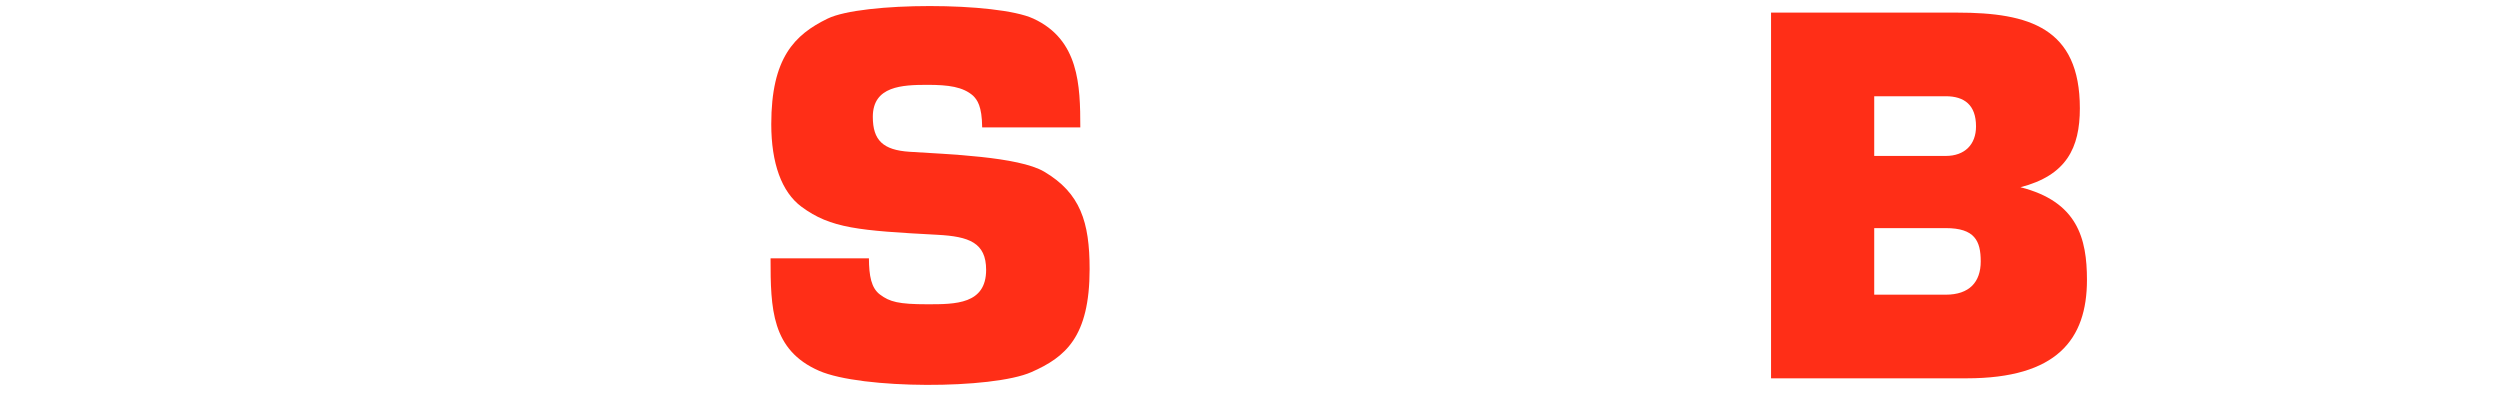
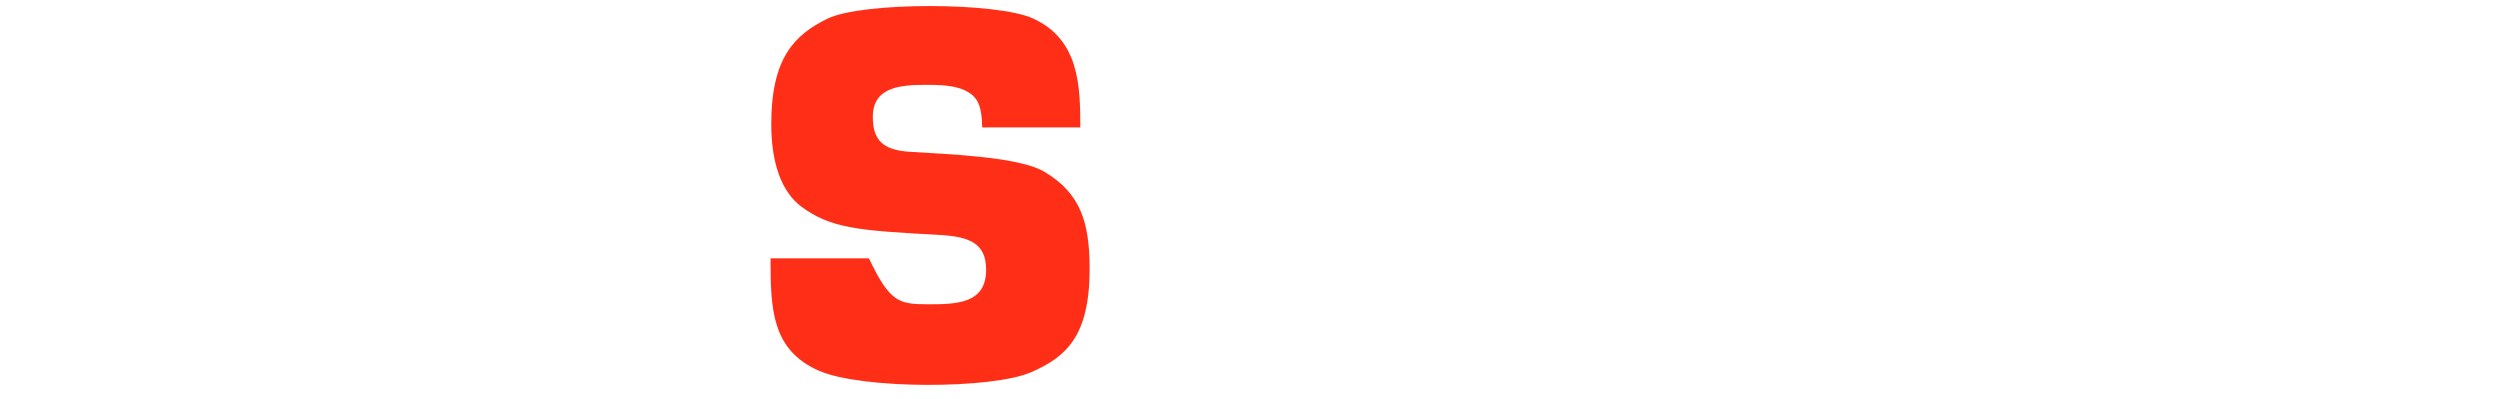
<svg xmlns="http://www.w3.org/2000/svg" width="144" height="23" viewBox="0 0 144 23" fill="none">
  <g clip-path="url(#clip0_74_1744)">
-     <path d="M107.955 5.543H112.074C113.153 5.543 113.819 6.053 113.819 7.28C113.819 8.334 113.16 8.982 112.074 8.982H107.955V5.543ZM107.955 13.139H112.074C113.742 13.139 114.09 13.87 114.09 15.056C114.09 16.244 113.438 16.974 112.074 16.974H107.955V13.139ZM116.377 10.784C119.023 10.105 119.8 8.521 119.8 6.239C119.8 1.609 116.885 0.727 112.745 0.727H102.012V21.791H113.278C118.465 21.791 120.209 19.559 120.209 16.123C120.209 13.726 119.66 11.614 116.377 10.784Z" fill="#FF2E17" />
-     <path d="M44.384 14.88H50.05C50.056 15.902 50.187 16.588 50.682 16.962C51.246 17.386 51.752 17.526 53.425 17.526C55.036 17.526 56.801 17.526 56.801 15.543C56.801 13.977 55.815 13.62 53.995 13.524C49.48 13.283 47.847 13.156 46.164 11.907C45.019 11.057 44.425 9.397 44.425 7.153C44.425 3.34 45.755 2.003 47.673 1.071C49.655 0.108 57.428 0.108 59.519 1.071C62.15 2.282 62.226 4.906 62.226 7.338H56.573C56.563 6.1 56.283 5.75 56.054 5.517C55.468 4.998 54.632 4.887 53.424 4.887C51.965 4.887 50.274 4.955 50.274 6.727C50.274 8.079 50.859 8.645 52.397 8.743C54.506 8.88 58.665 9.014 60.147 9.889C62.228 11.12 62.762 12.783 62.762 15.497C62.762 19.419 61.361 20.573 59.409 21.433C57.156 22.427 49.627 22.427 47.179 21.358C44.439 20.161 44.384 17.779 44.384 14.88Z" fill="#FF2E17" />
+     <path d="M44.384 14.88H50.05C51.246 17.386 51.752 17.526 53.425 17.526C55.036 17.526 56.801 17.526 56.801 15.543C56.801 13.977 55.815 13.62 53.995 13.524C49.48 13.283 47.847 13.156 46.164 11.907C45.019 11.057 44.425 9.397 44.425 7.153C44.425 3.34 45.755 2.003 47.673 1.071C49.655 0.108 57.428 0.108 59.519 1.071C62.15 2.282 62.226 4.906 62.226 7.338H56.573C56.563 6.1 56.283 5.75 56.054 5.517C55.468 4.998 54.632 4.887 53.424 4.887C51.965 4.887 50.274 4.955 50.274 6.727C50.274 8.079 50.859 8.645 52.397 8.743C54.506 8.88 58.665 9.014 60.147 9.889C62.228 11.12 62.762 12.783 62.762 15.497C62.762 19.419 61.361 20.573 59.409 21.433C57.156 22.427 49.627 22.427 47.179 21.358C44.439 20.161 44.384 17.779 44.384 14.88Z" fill="#FF2E17" />
  </g>
  <defs>
    <clipPath id="clip0_74_1744">
      <rect width="143.2" height="21.9" fill="white" transform="translate(0.1 0.3)" />
    </clipPath>
  </defs>
</svg>